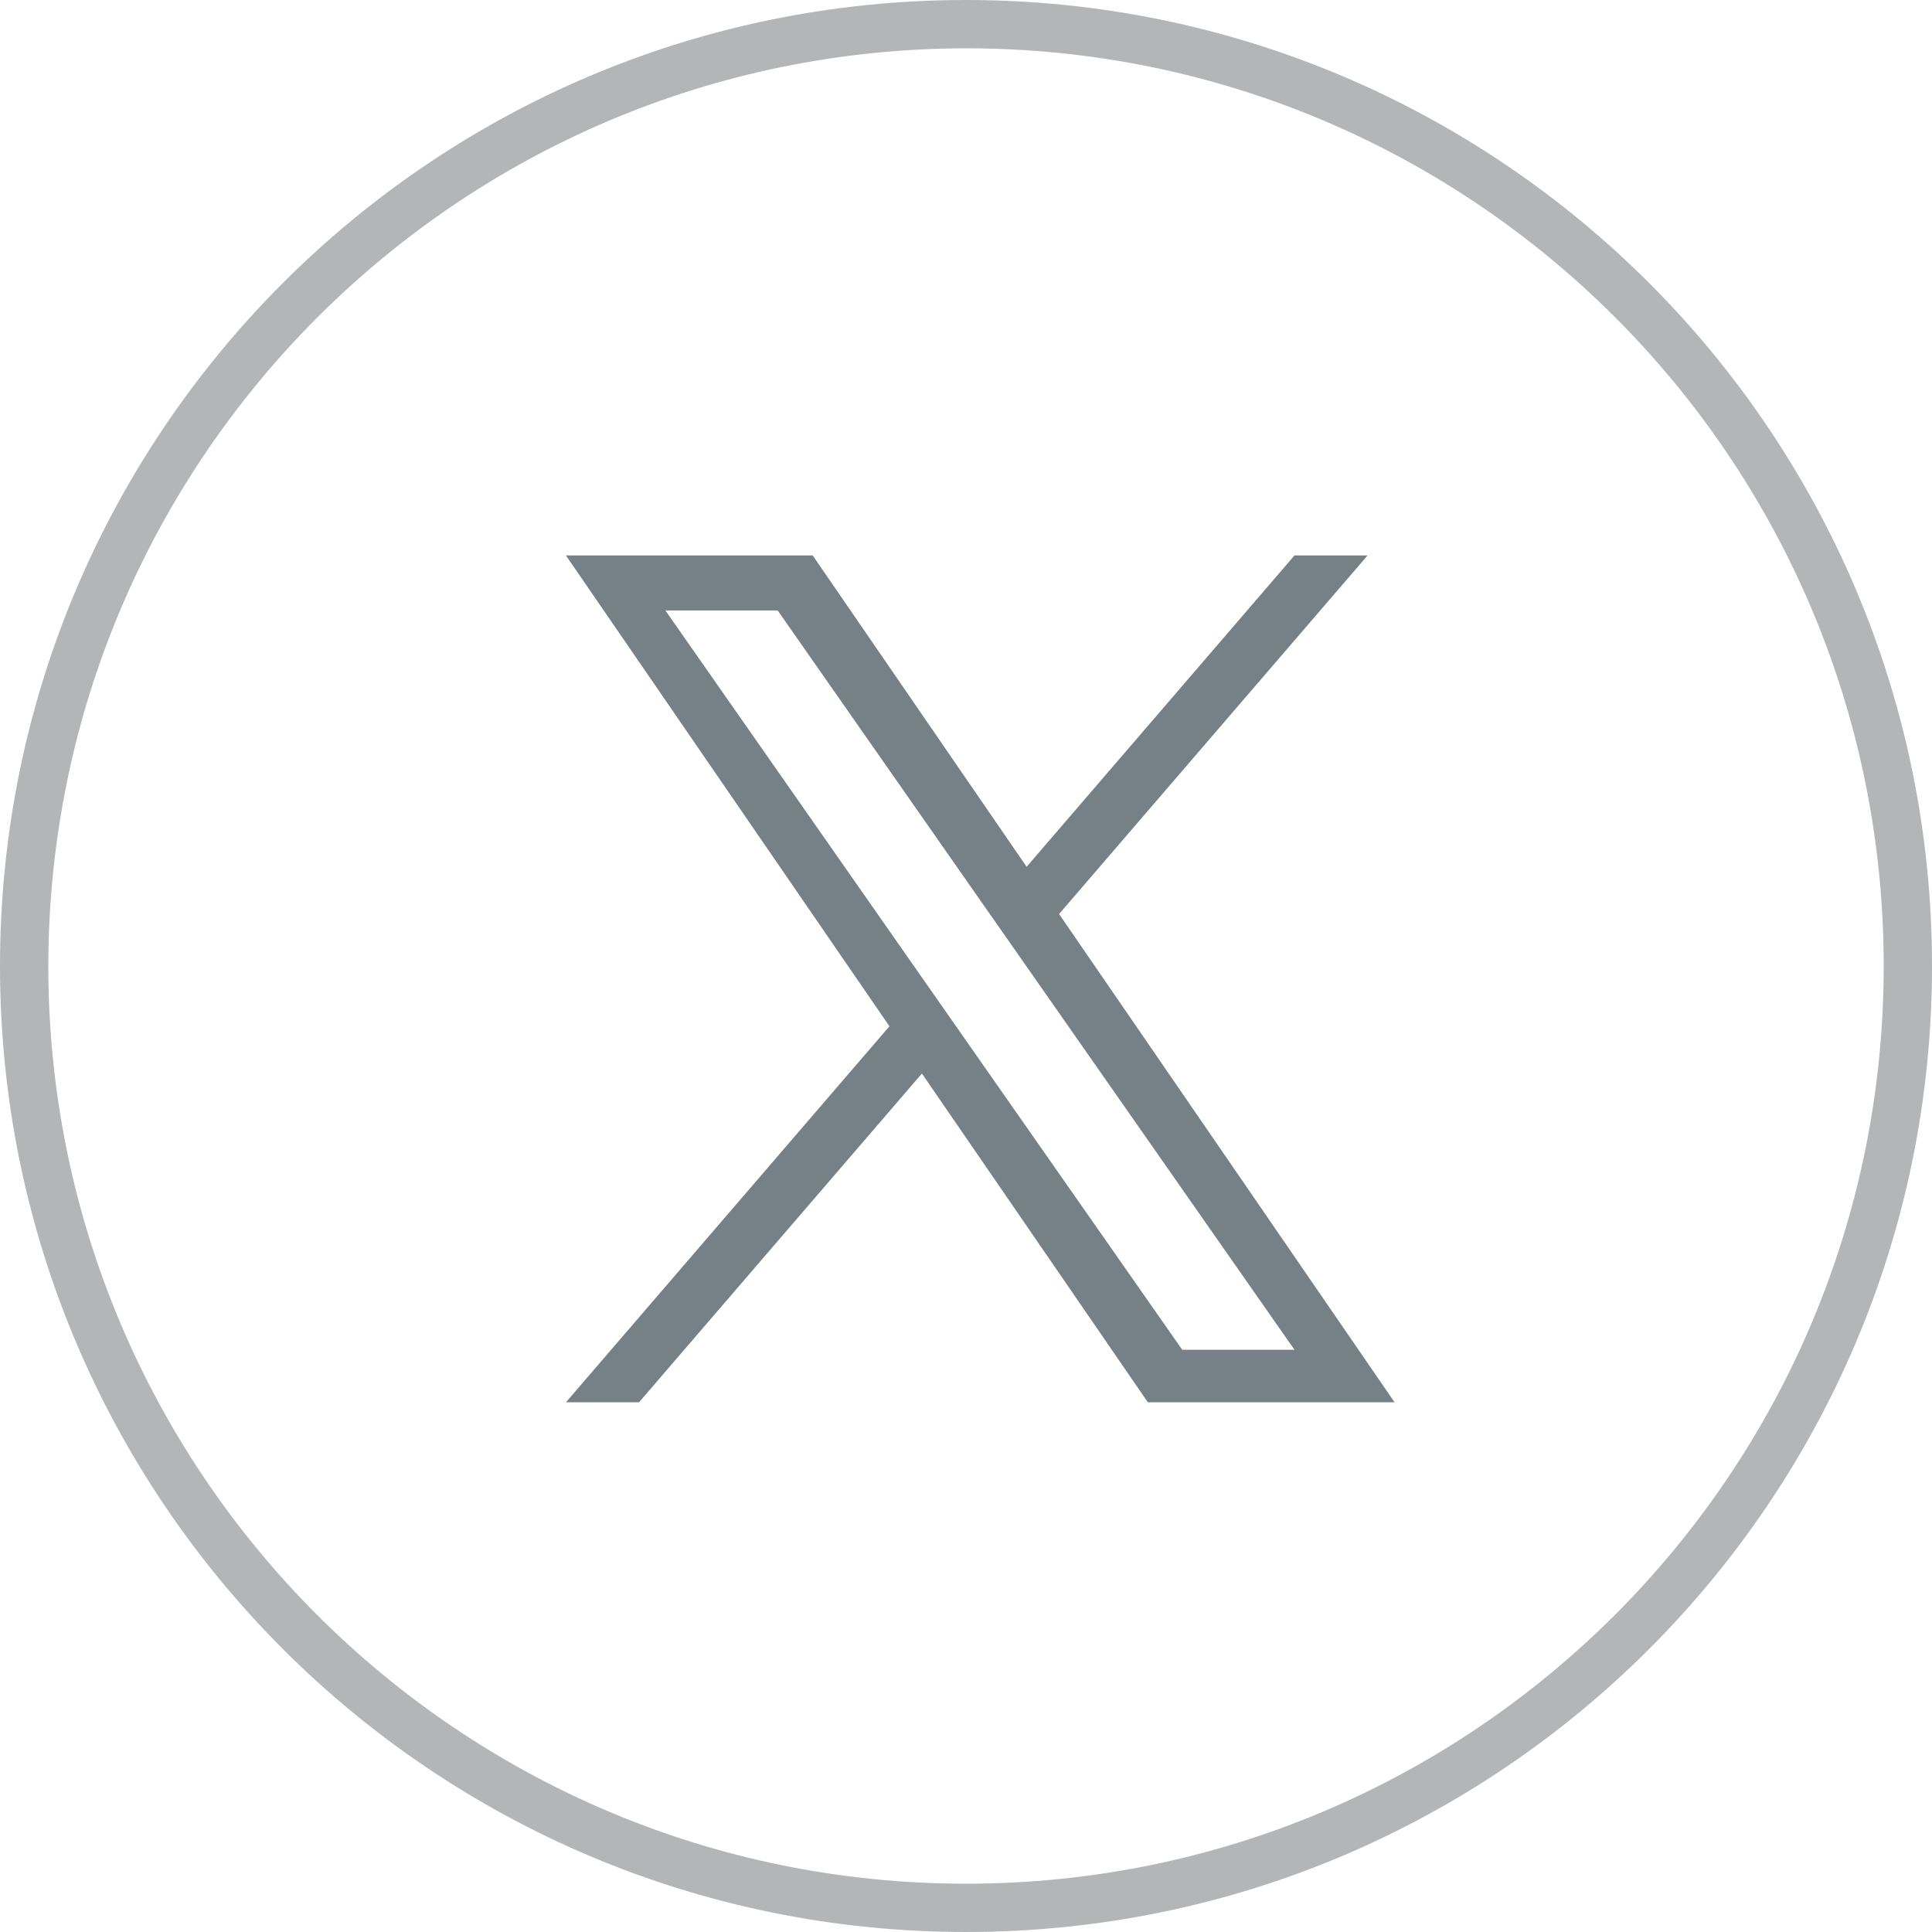
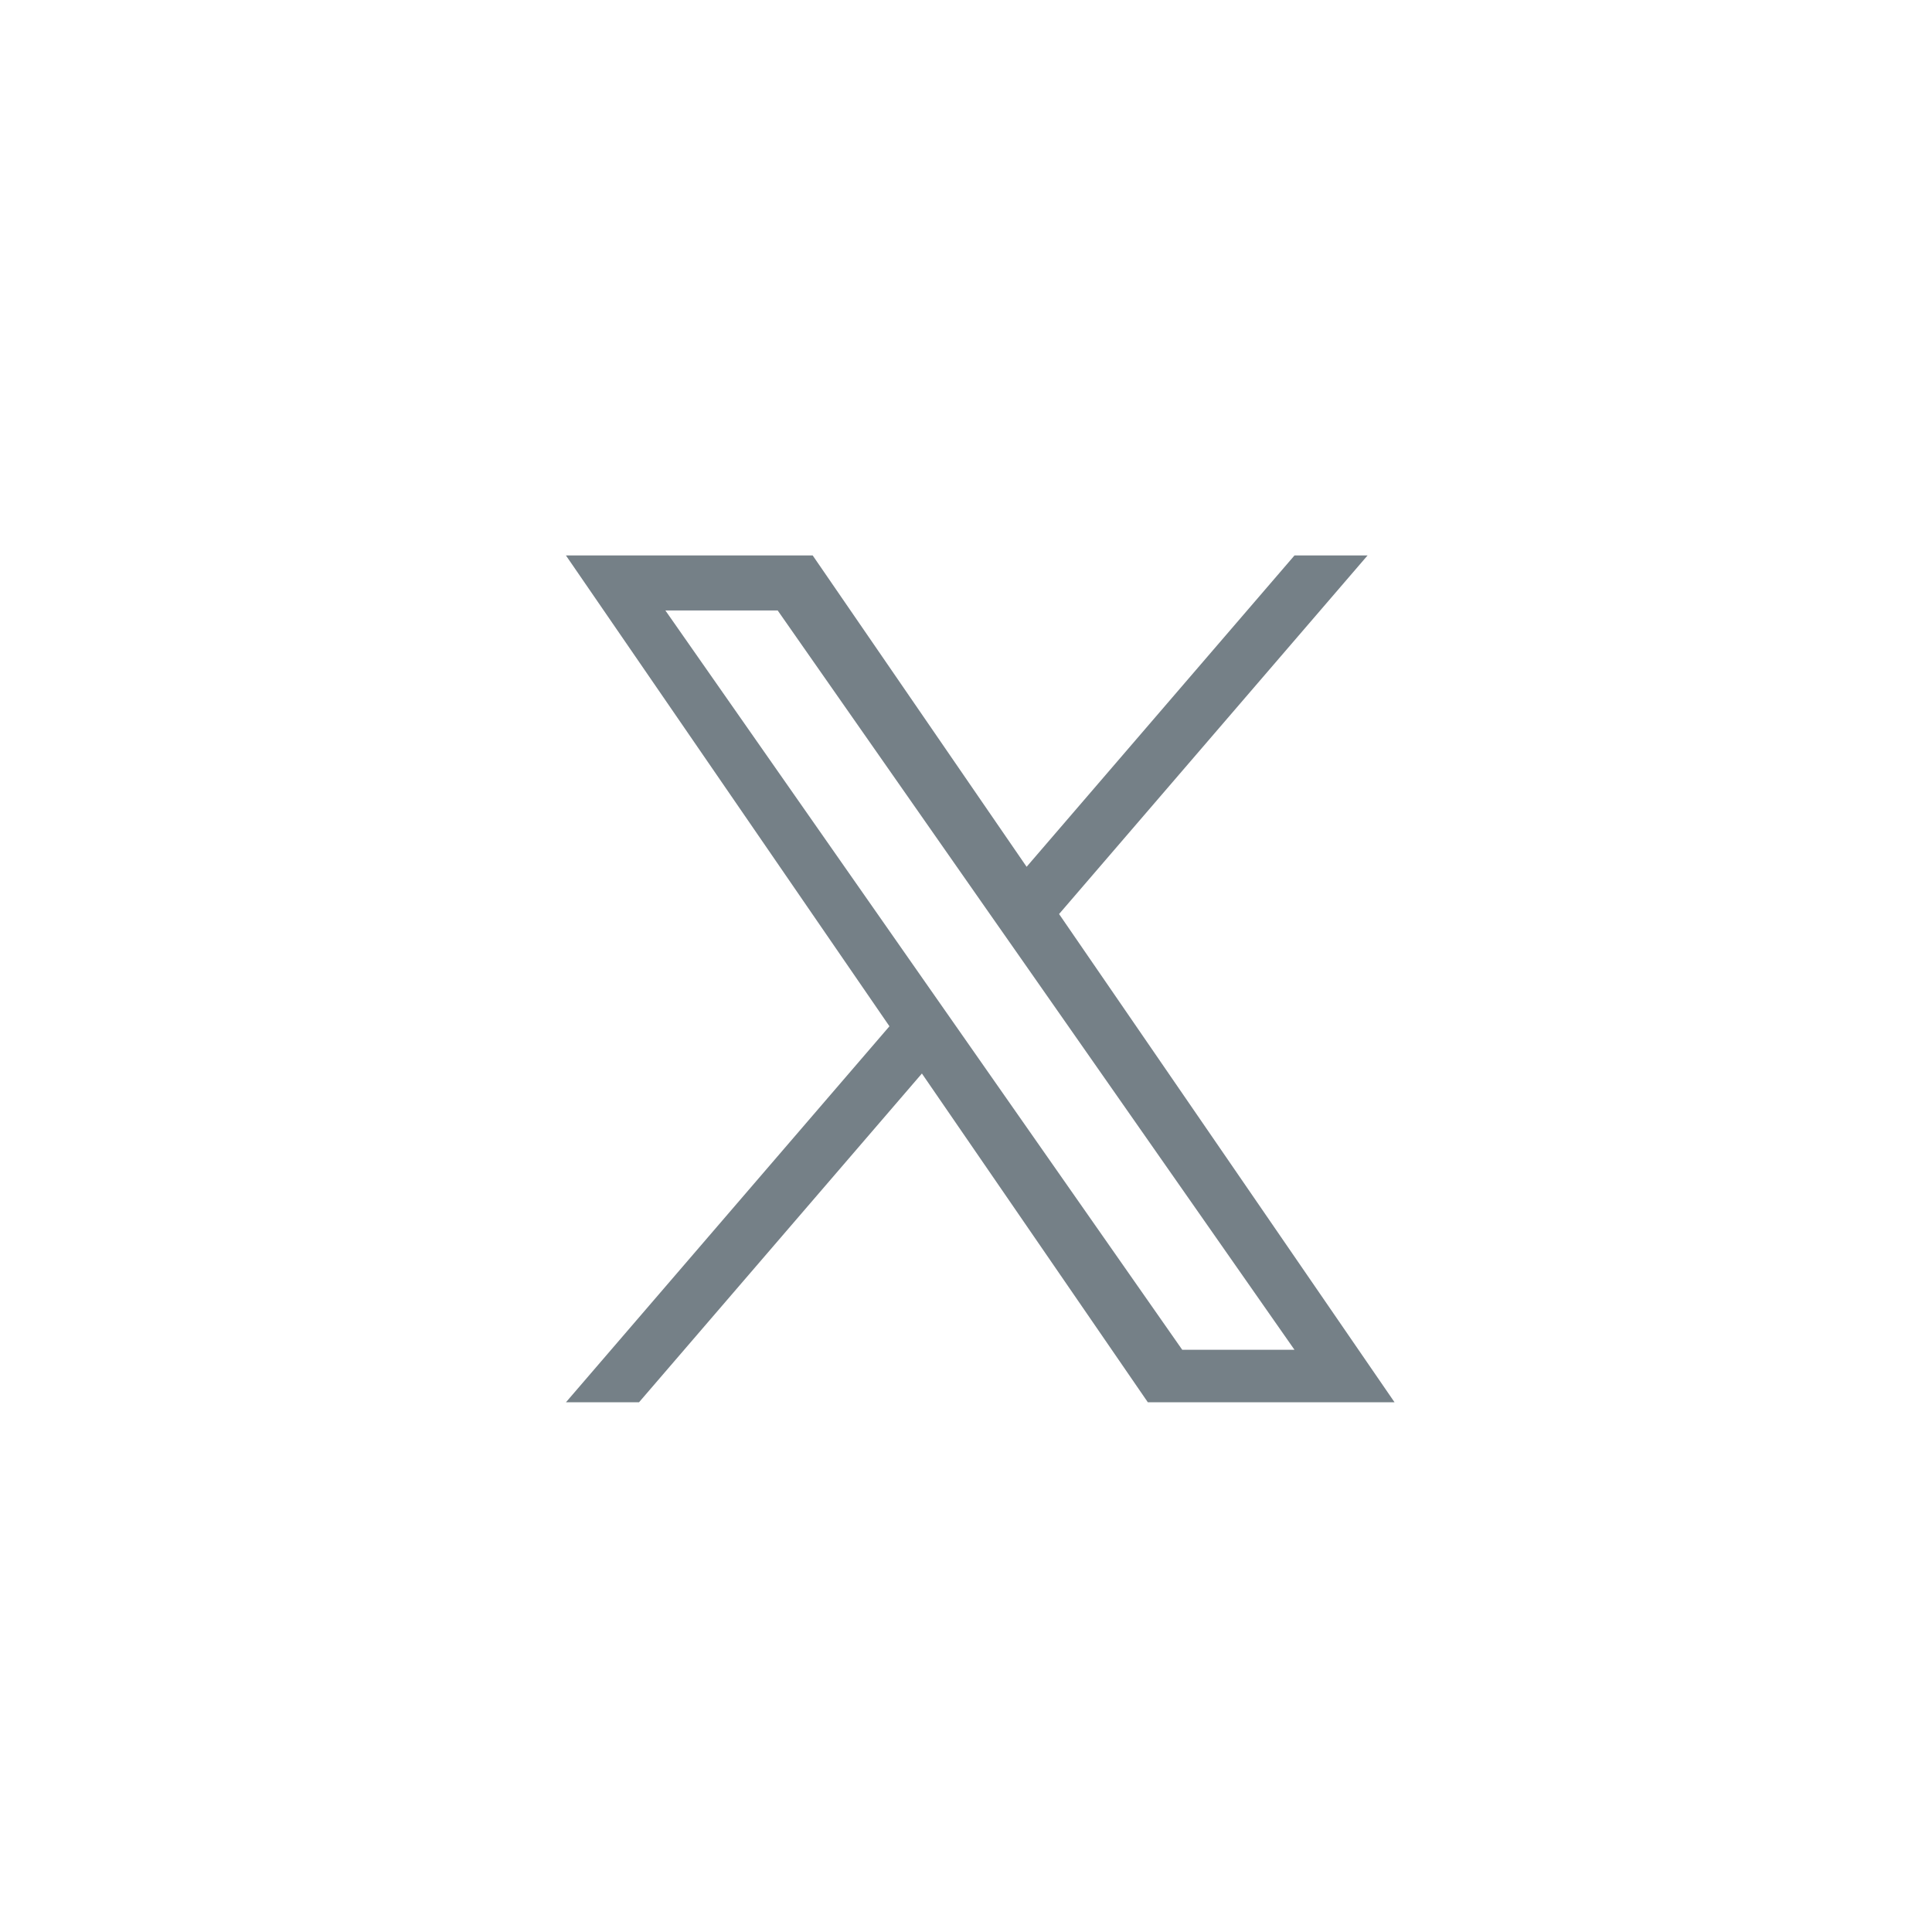
<svg xmlns="http://www.w3.org/2000/svg" width="40" height="40" viewBox="0 0 40 40" fill="none">
-   <path opacity="0.399" d="M20 1C30.494 1 39 9.507 39 20C39 30.493 30.494 39 20 39C9.507 39 1 30.493 1 20C1.012 9.511 9.512 1.012 20 1ZM20 0C8.954 0 -1.71661e-05 8.954 0 20C0 31.046 8.954 40 20 40C31.046 40 40 31.046 40 20C40 8.954 31.046 6.67572e-05 20 0Z" fill="#41484D" />
  <path d="M21.927 18.924L28.314 11.5H26.801L21.255 17.946L16.826 11.5H11.717L18.415 21.248L11.717 29.033H13.23L19.087 22.226L23.765 29.033H28.873L21.927 18.924ZM19.854 21.334L19.175 20.363L13.776 12.639H16.101L20.458 18.873L21.137 19.843L26.801 27.946H24.477L19.854 21.334Z" fill="#758087" />
</svg>